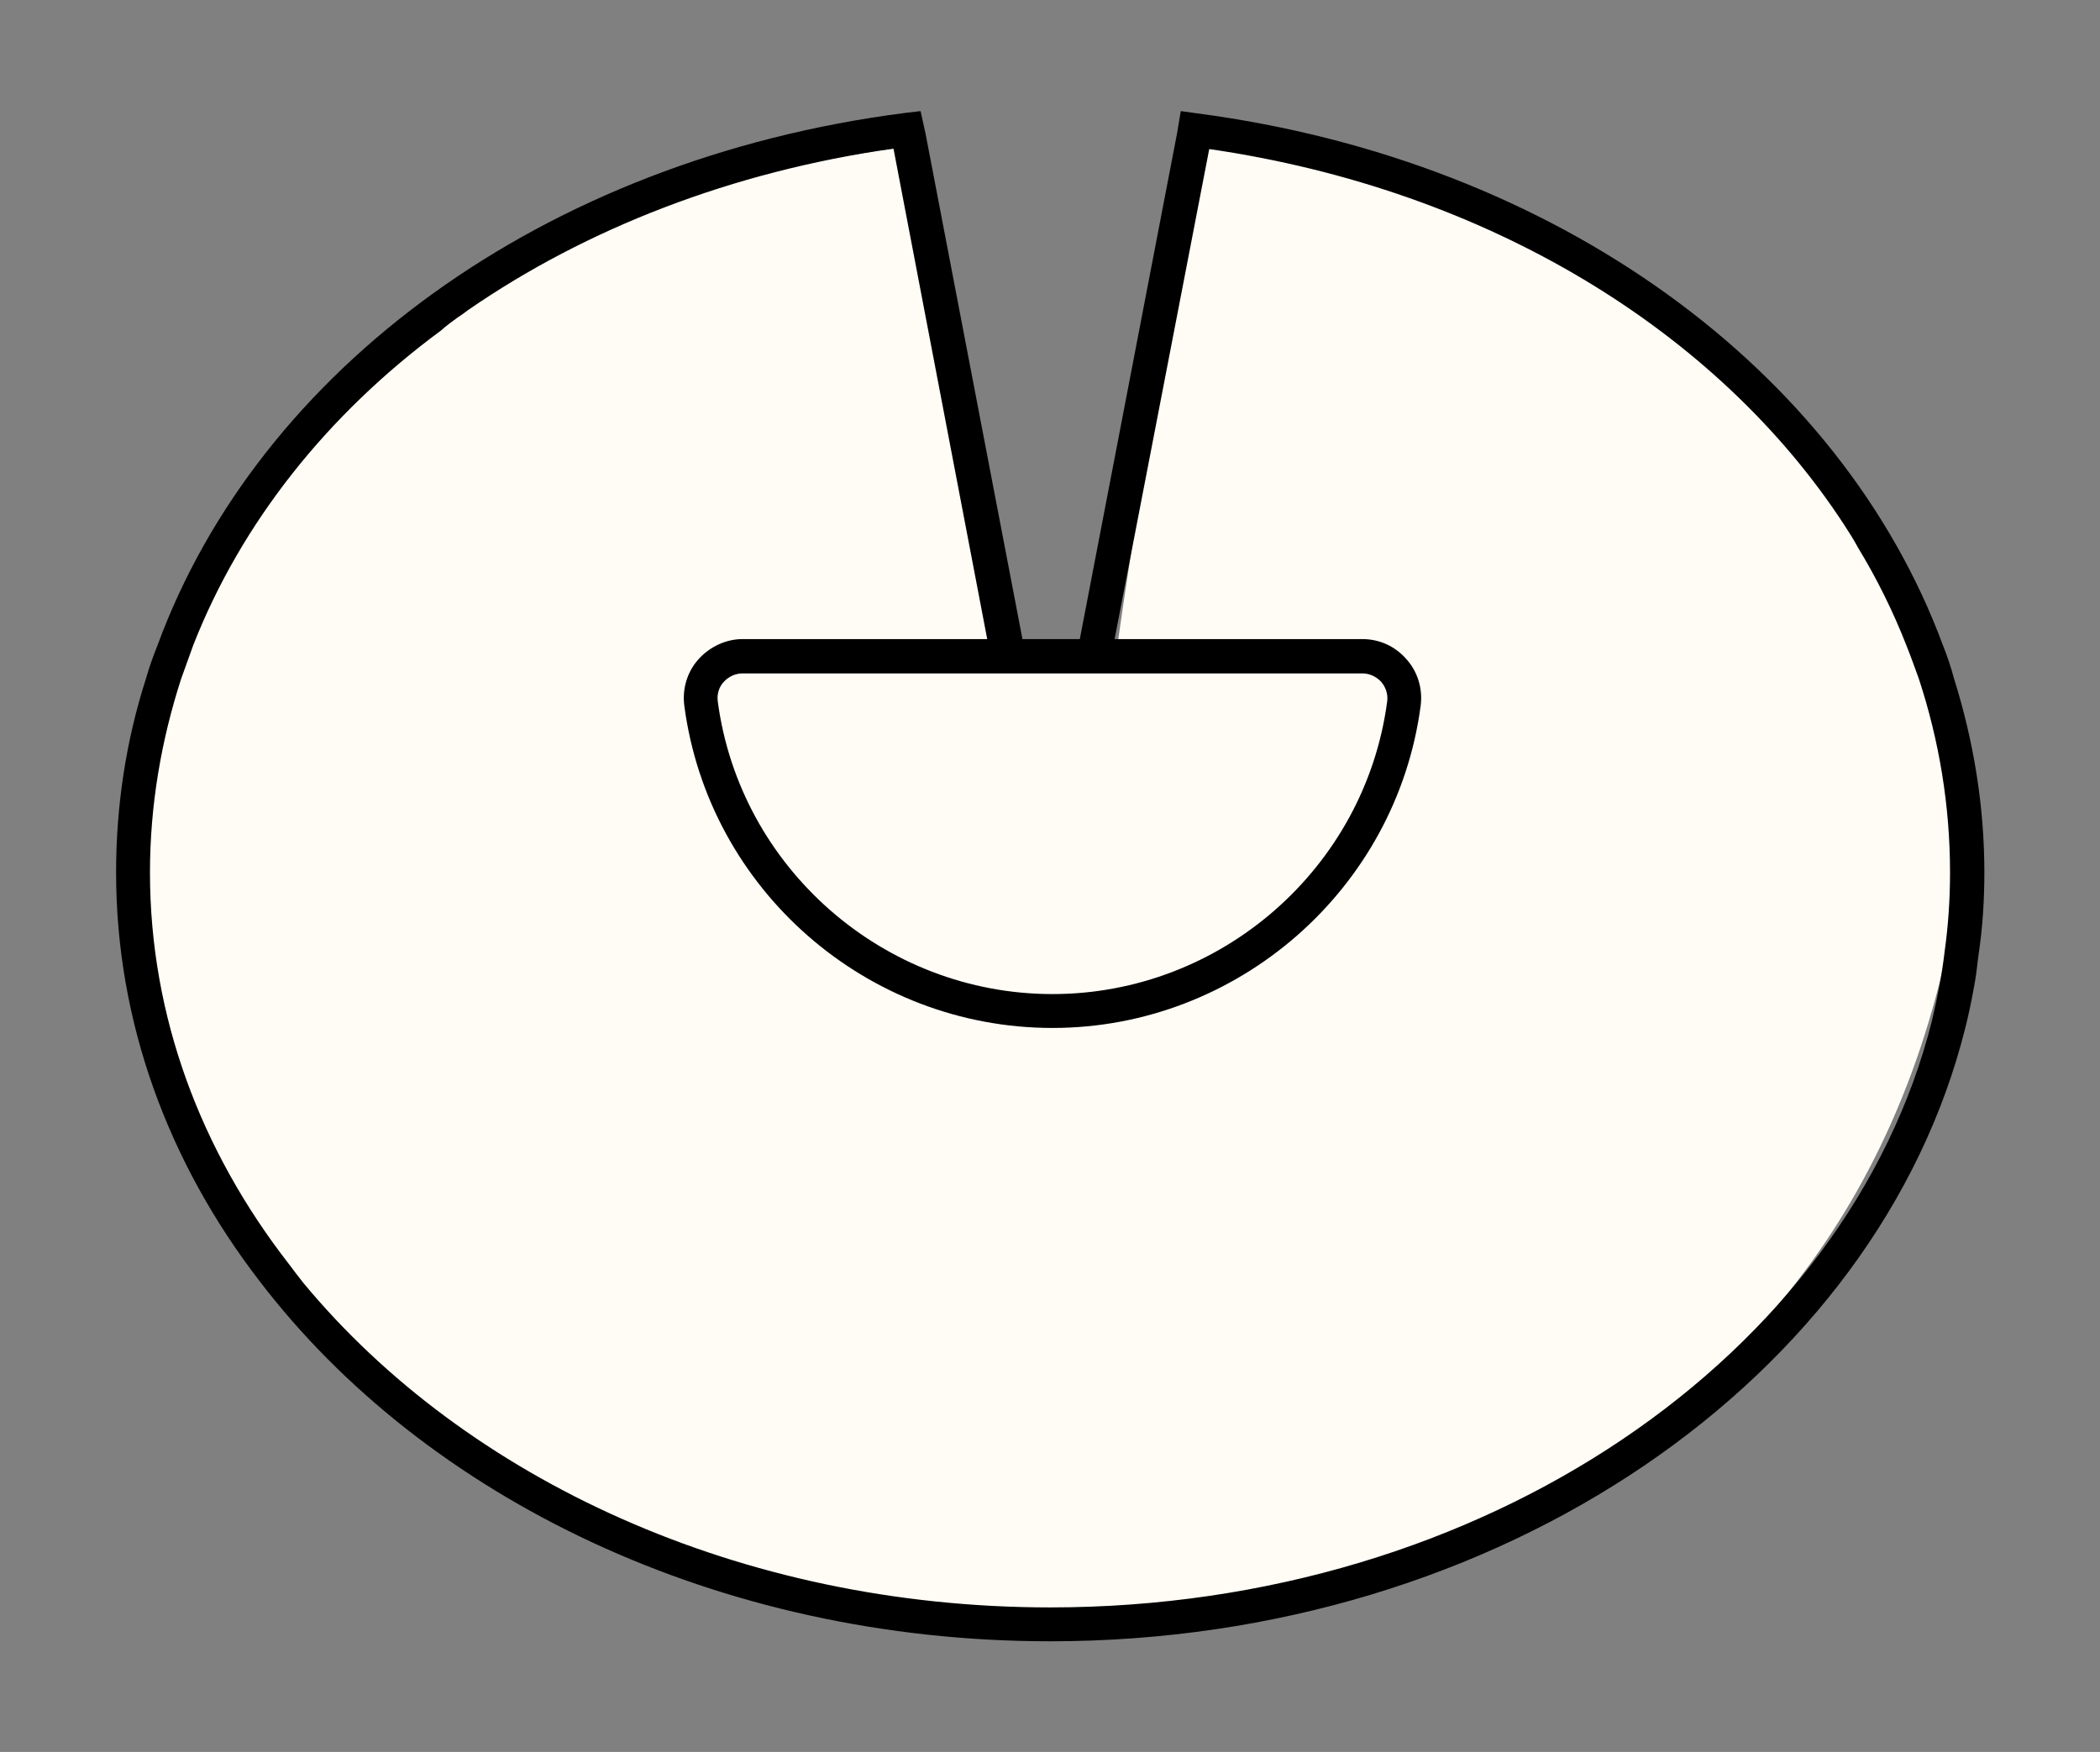
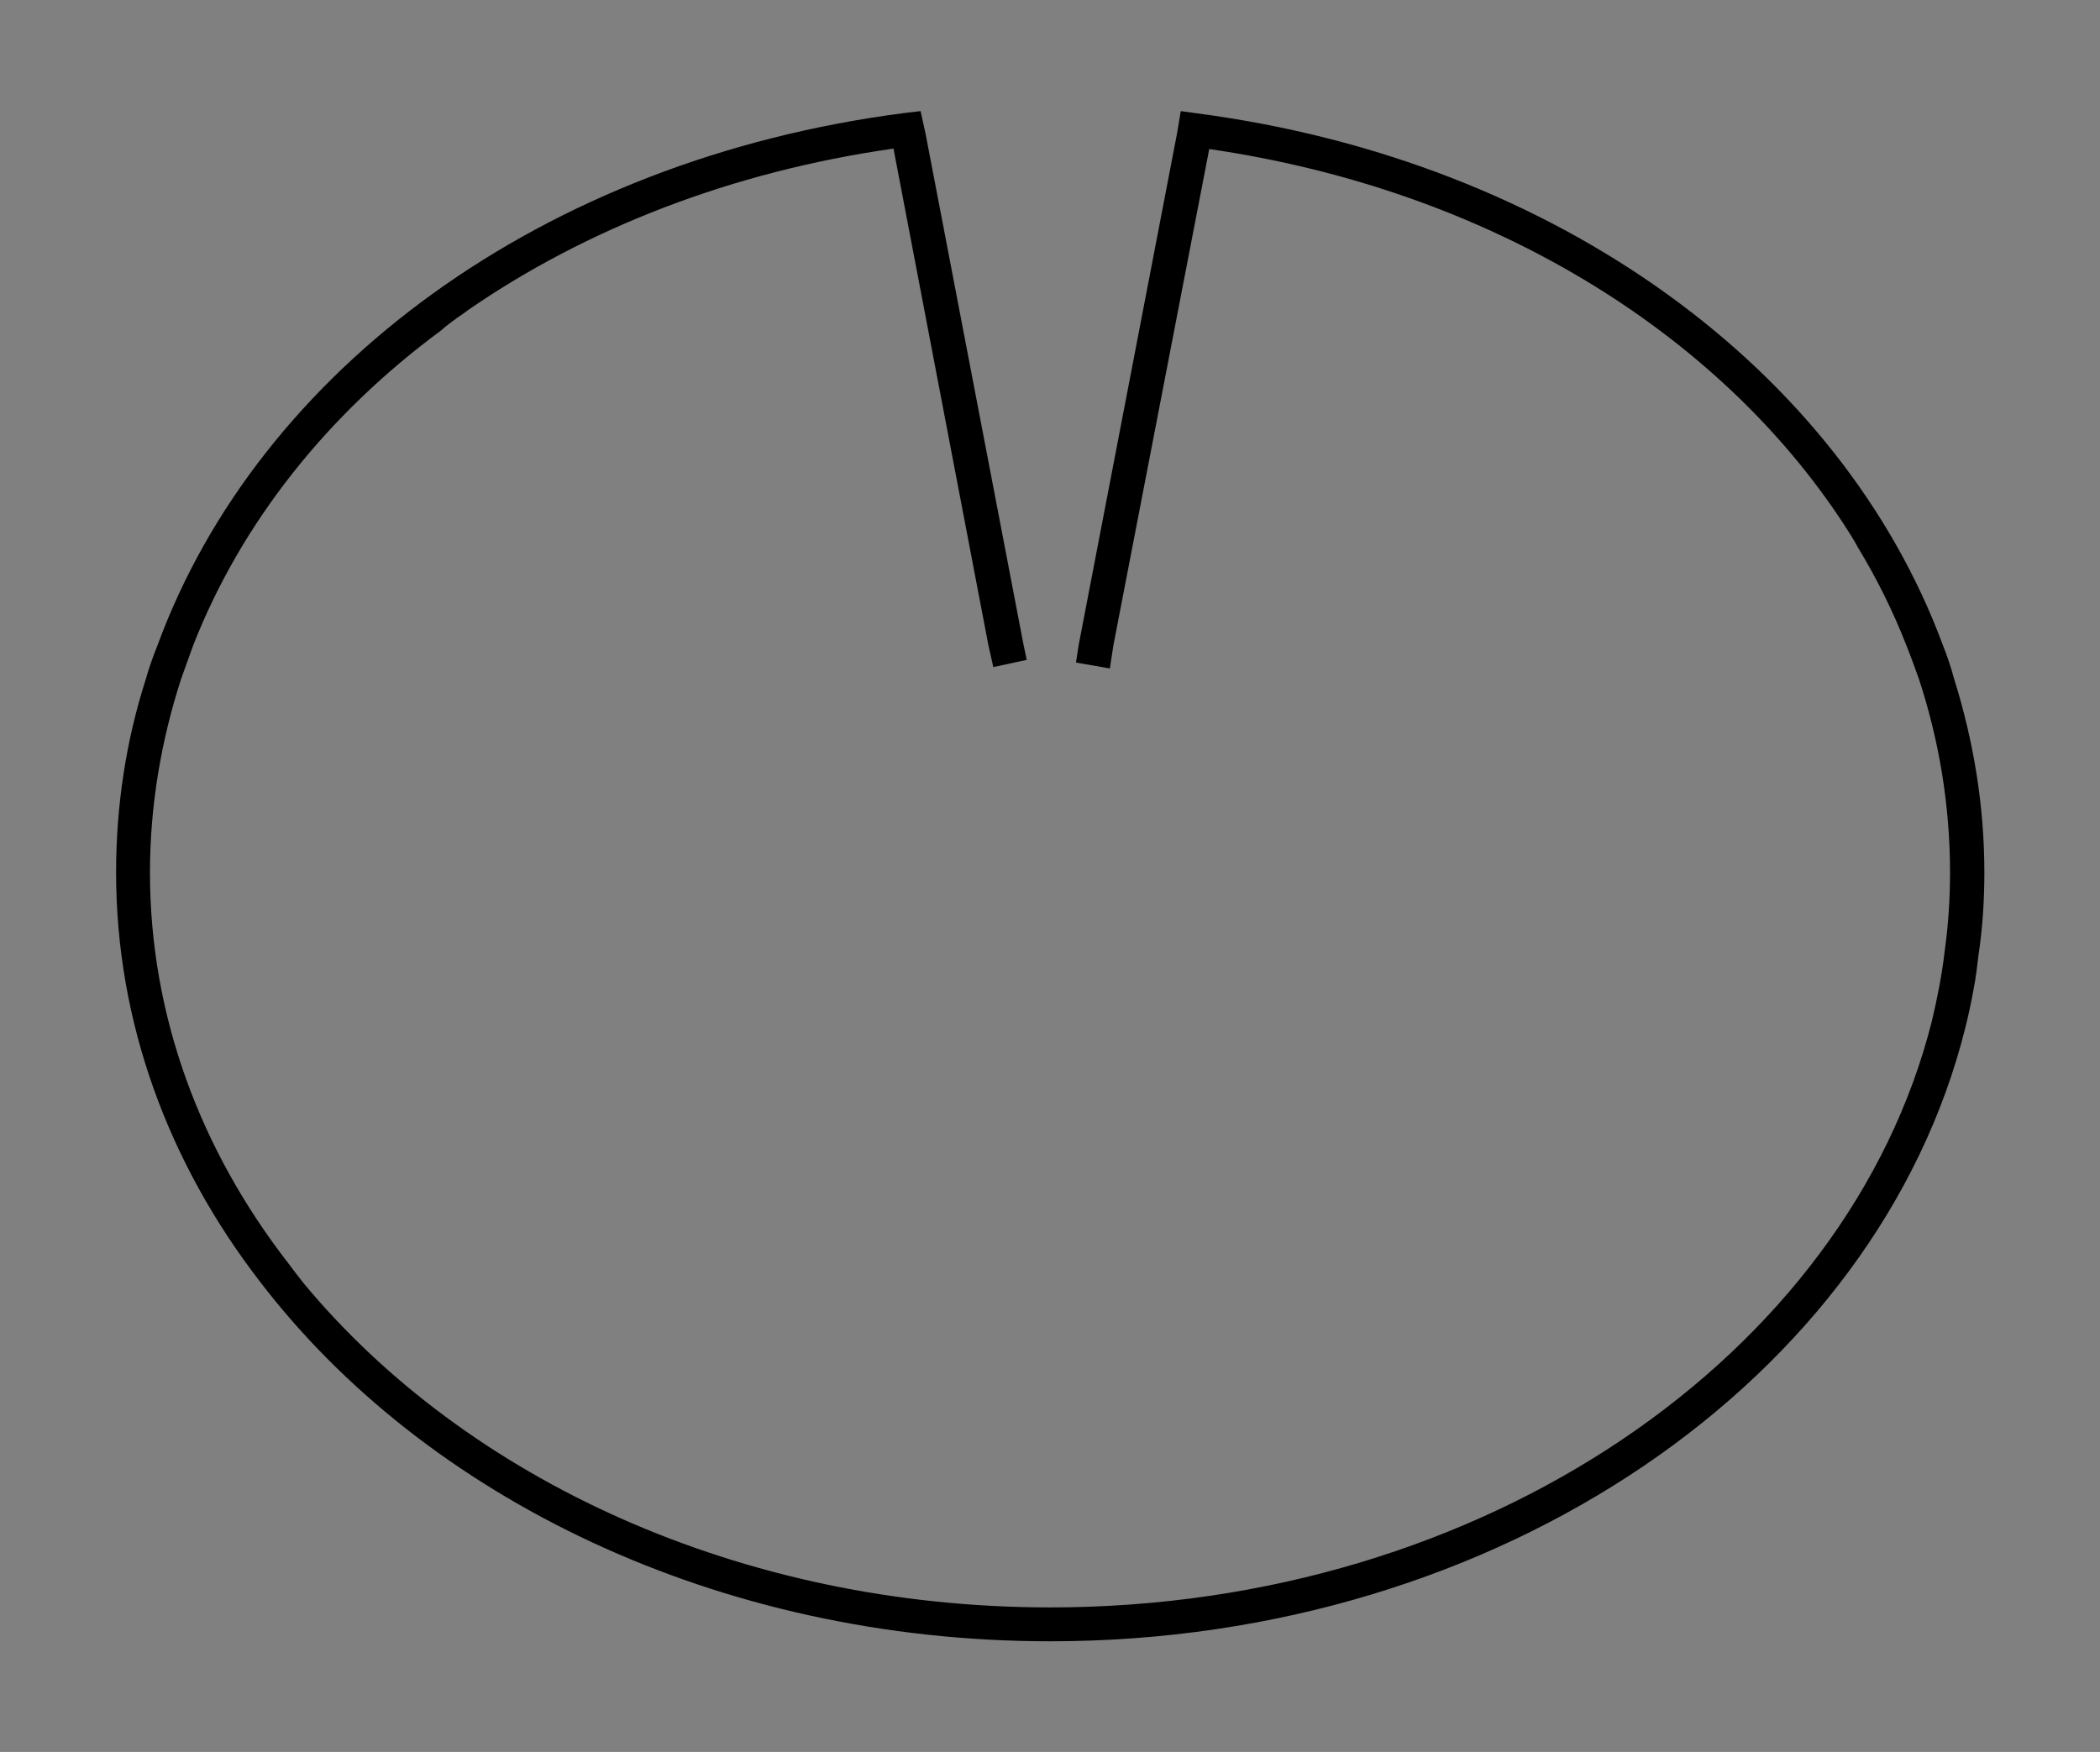
<svg xmlns="http://www.w3.org/2000/svg" id="Livello_1" viewBox="0 0 46.49 38.79">
  <rect x="0" y="0" width="46.49" height="38.79" fill="#808080" stroke="none" />
  <defs>
    <style>.cls-1{fill:#fffbf5;}</style>
  </defs>
-   <path class="cls-1" d="m19.82,3.29S2.83,4.94,3.15,20.1c.54,13.67,17.49,16.12,20.59,15.94,3.11-.18,17.09-1.73,19.55-15.94,1.04-11.22-12.49-17.16-16.55-16.8-1.25,5.35-2.02,11.12-2.02,11.12l-2.72.34-2.18-11.48h0Z" />
-   <path d="m23.3,22.76c-4.11,0-7.61-3.06-8.15-7.13-.05-.37.06-.75.31-1.03s.61-.45.98-.45h13.72c.38,0,.73.16.98.45.25.28.36.66.31,1.03-.54,4.06-4.05,7.13-8.15,7.13Zm-6.86-7.85c-.16,0-.31.07-.42.19-.11.12-.15.28-.13.43.49,3.69,3.68,6.48,7.41,6.48s6.92-2.79,7.41-6.48c.02-.16-.03-.31-.13-.43-.11-.12-.26-.19-.42-.19,0,0-13.72,0-13.72,0Z" />
  <path d="m43.93,19.32c0,.62-.04,1.23-.13,1.83-.03.26-.06.51-.11.76-.05.28-.11.56-.18.84-1.93,7.75-10.28,13.59-20.26,13.59-7.36,0-13.84-3.18-17.5-7.97-2.02-2.62-3.18-5.73-3.18-9.05,0-1.48.22-2.92.66-4.29.07-.25.16-.5.26-.75C5.73,8.19,12.01,3.53,20.04,2.5l.34-.04.11.5,2.17,11.32.07.33-.74.16-.11-.49-2.1-10.99c-3.58.51-6.8,1.77-9.41,3.57-.08.06-.16.12-.24.17-.12.09-.25.18-.37.29-2.52,1.86-4.42,4.26-5.48,6.96l-.27.75c-.44,1.36-.69,2.8-.69,4.29,0,3.18,1.12,6.15,3.07,8.66.11.15.22.29.33.43,3.59,4.33,9.66,7.18,16.53,7.18,9.61,0,17.66-5.59,19.52-12.99.12-.51.22-1.01.28-1.53.08-.57.12-1.16.12-1.75,0-1.48-.24-2.92-.69-4.29-.09-.25-.18-.5-.28-.75-.29-.74-.65-1.47-1.07-2.16-.09-.17-.2-.34-.31-.51-2.79-4.27-7.87-7.41-14.05-8.31l-2.12,10.98-.08.52-.75-.13.06-.39,2.18-11.34.08-.48.36.05c7.99,1.05,14.26,5.7,16.51,11.77.1.25.18.49.25.75.43,1.37.67,2.81.67,4.29Z" />
</svg>